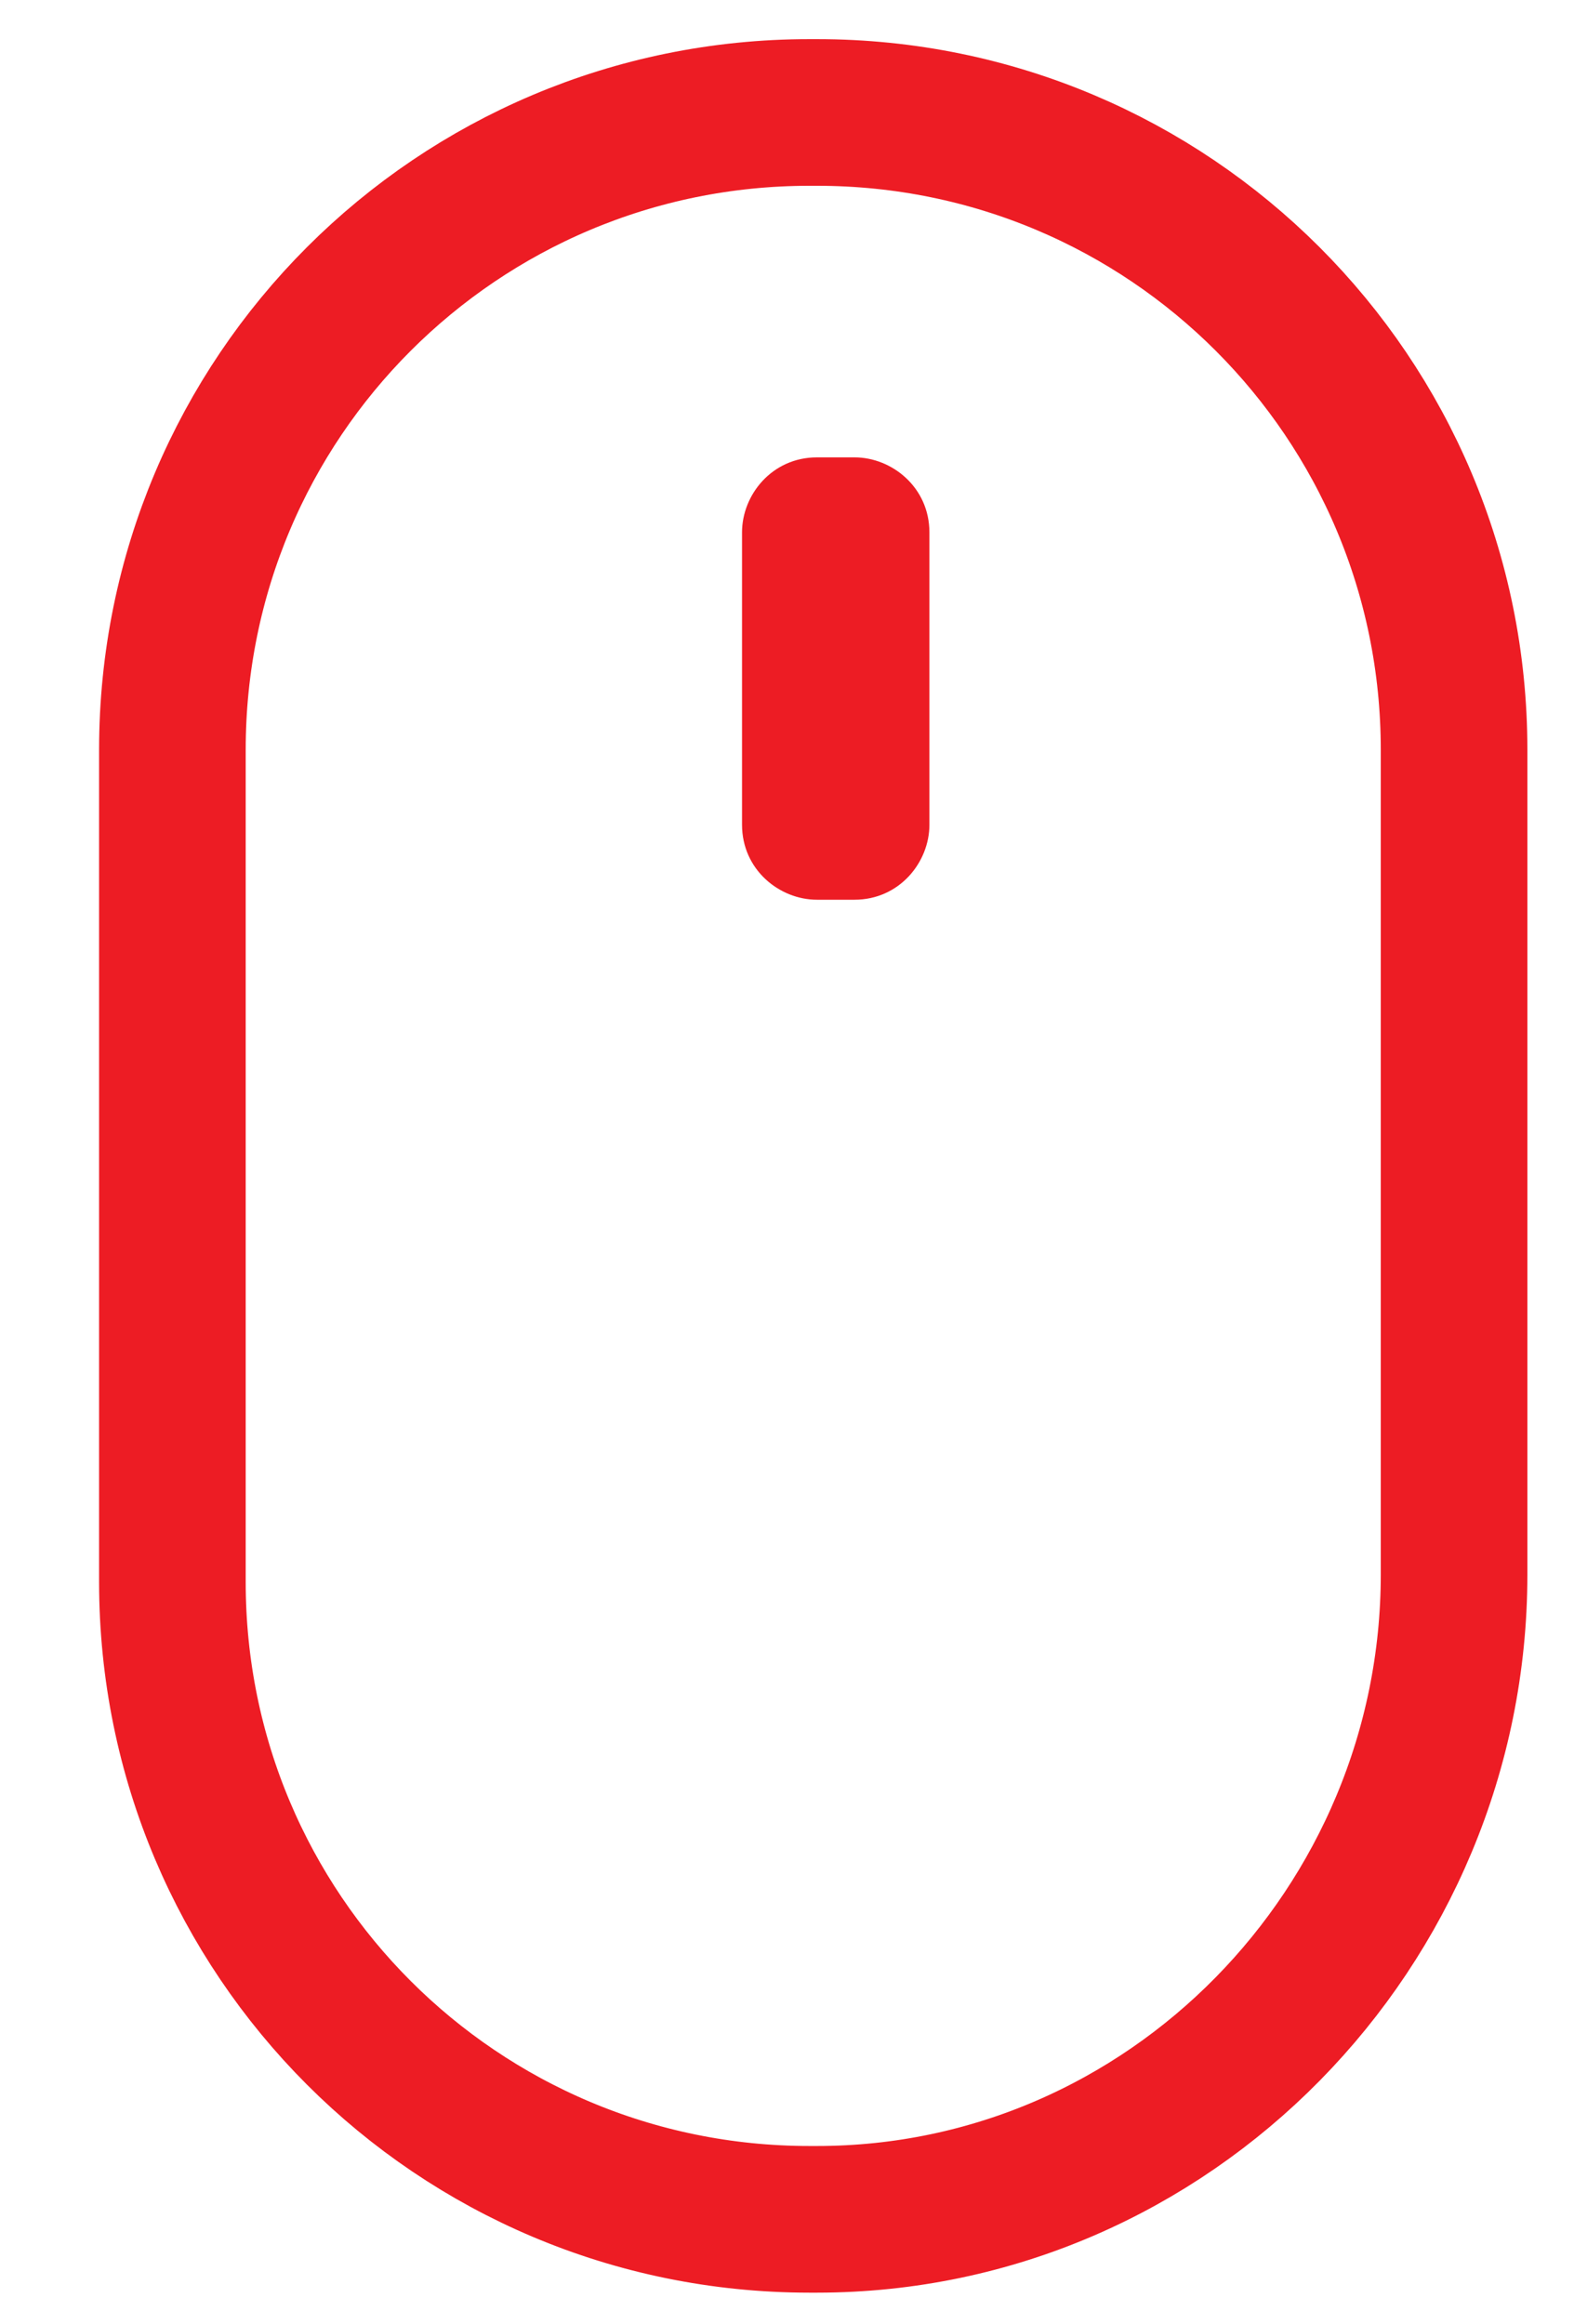
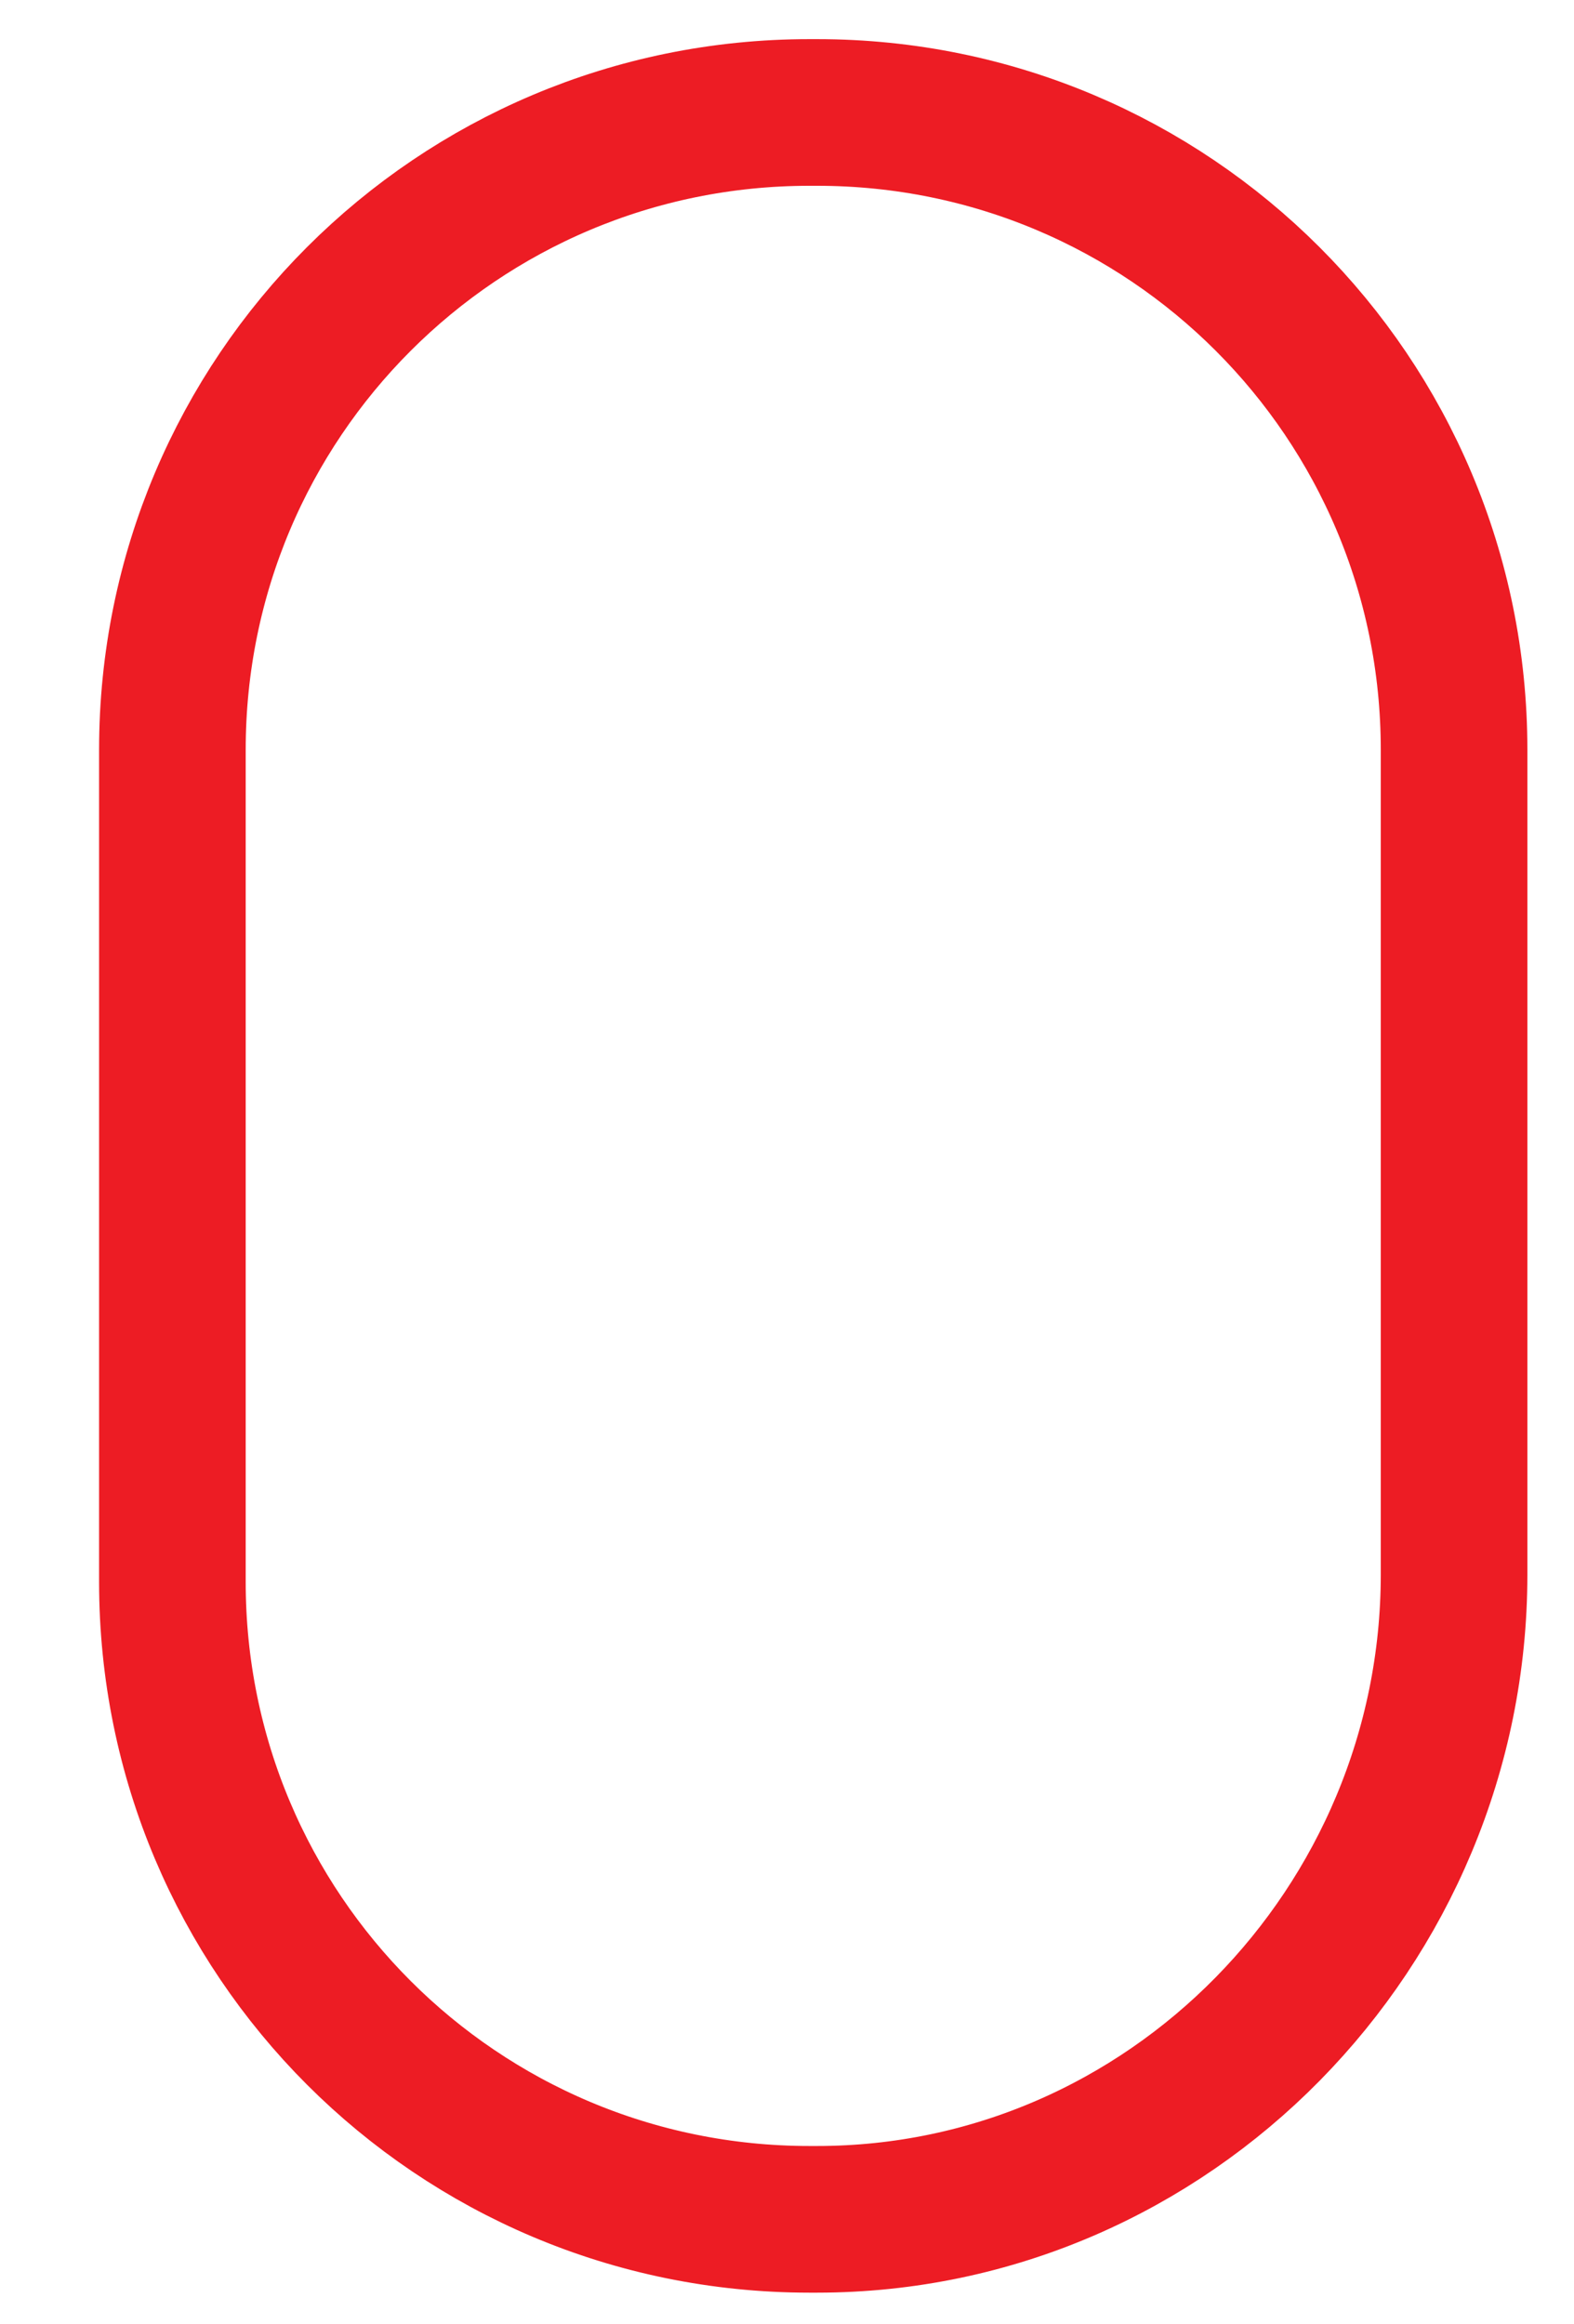
<svg xmlns="http://www.w3.org/2000/svg" viewBox="0 0 21 31">
  <path d="M10.9 29.6h-.1c-4.7 0-8.5-3.8-8.5-8.5V10c0-4.7 3.8-8.5 8.5-8.5h.1c4.7 0 8.5 3.8 8.5 8.5v11c0 4.7-3.8 8.6-8.5 8.6z" fill="none" stroke="#ed1c24" stroke-width="1.956" stroke-miterlimit="10" />
-   <path d="M11.4 12h-.5c-.5 0-1-.4-1-1V7.1c0-.5.4-1 1-1h.5c.5 0 1 .4 1 1V11c0 .5-.4 1-1 1z" fill="#ed1c24" />
</svg>